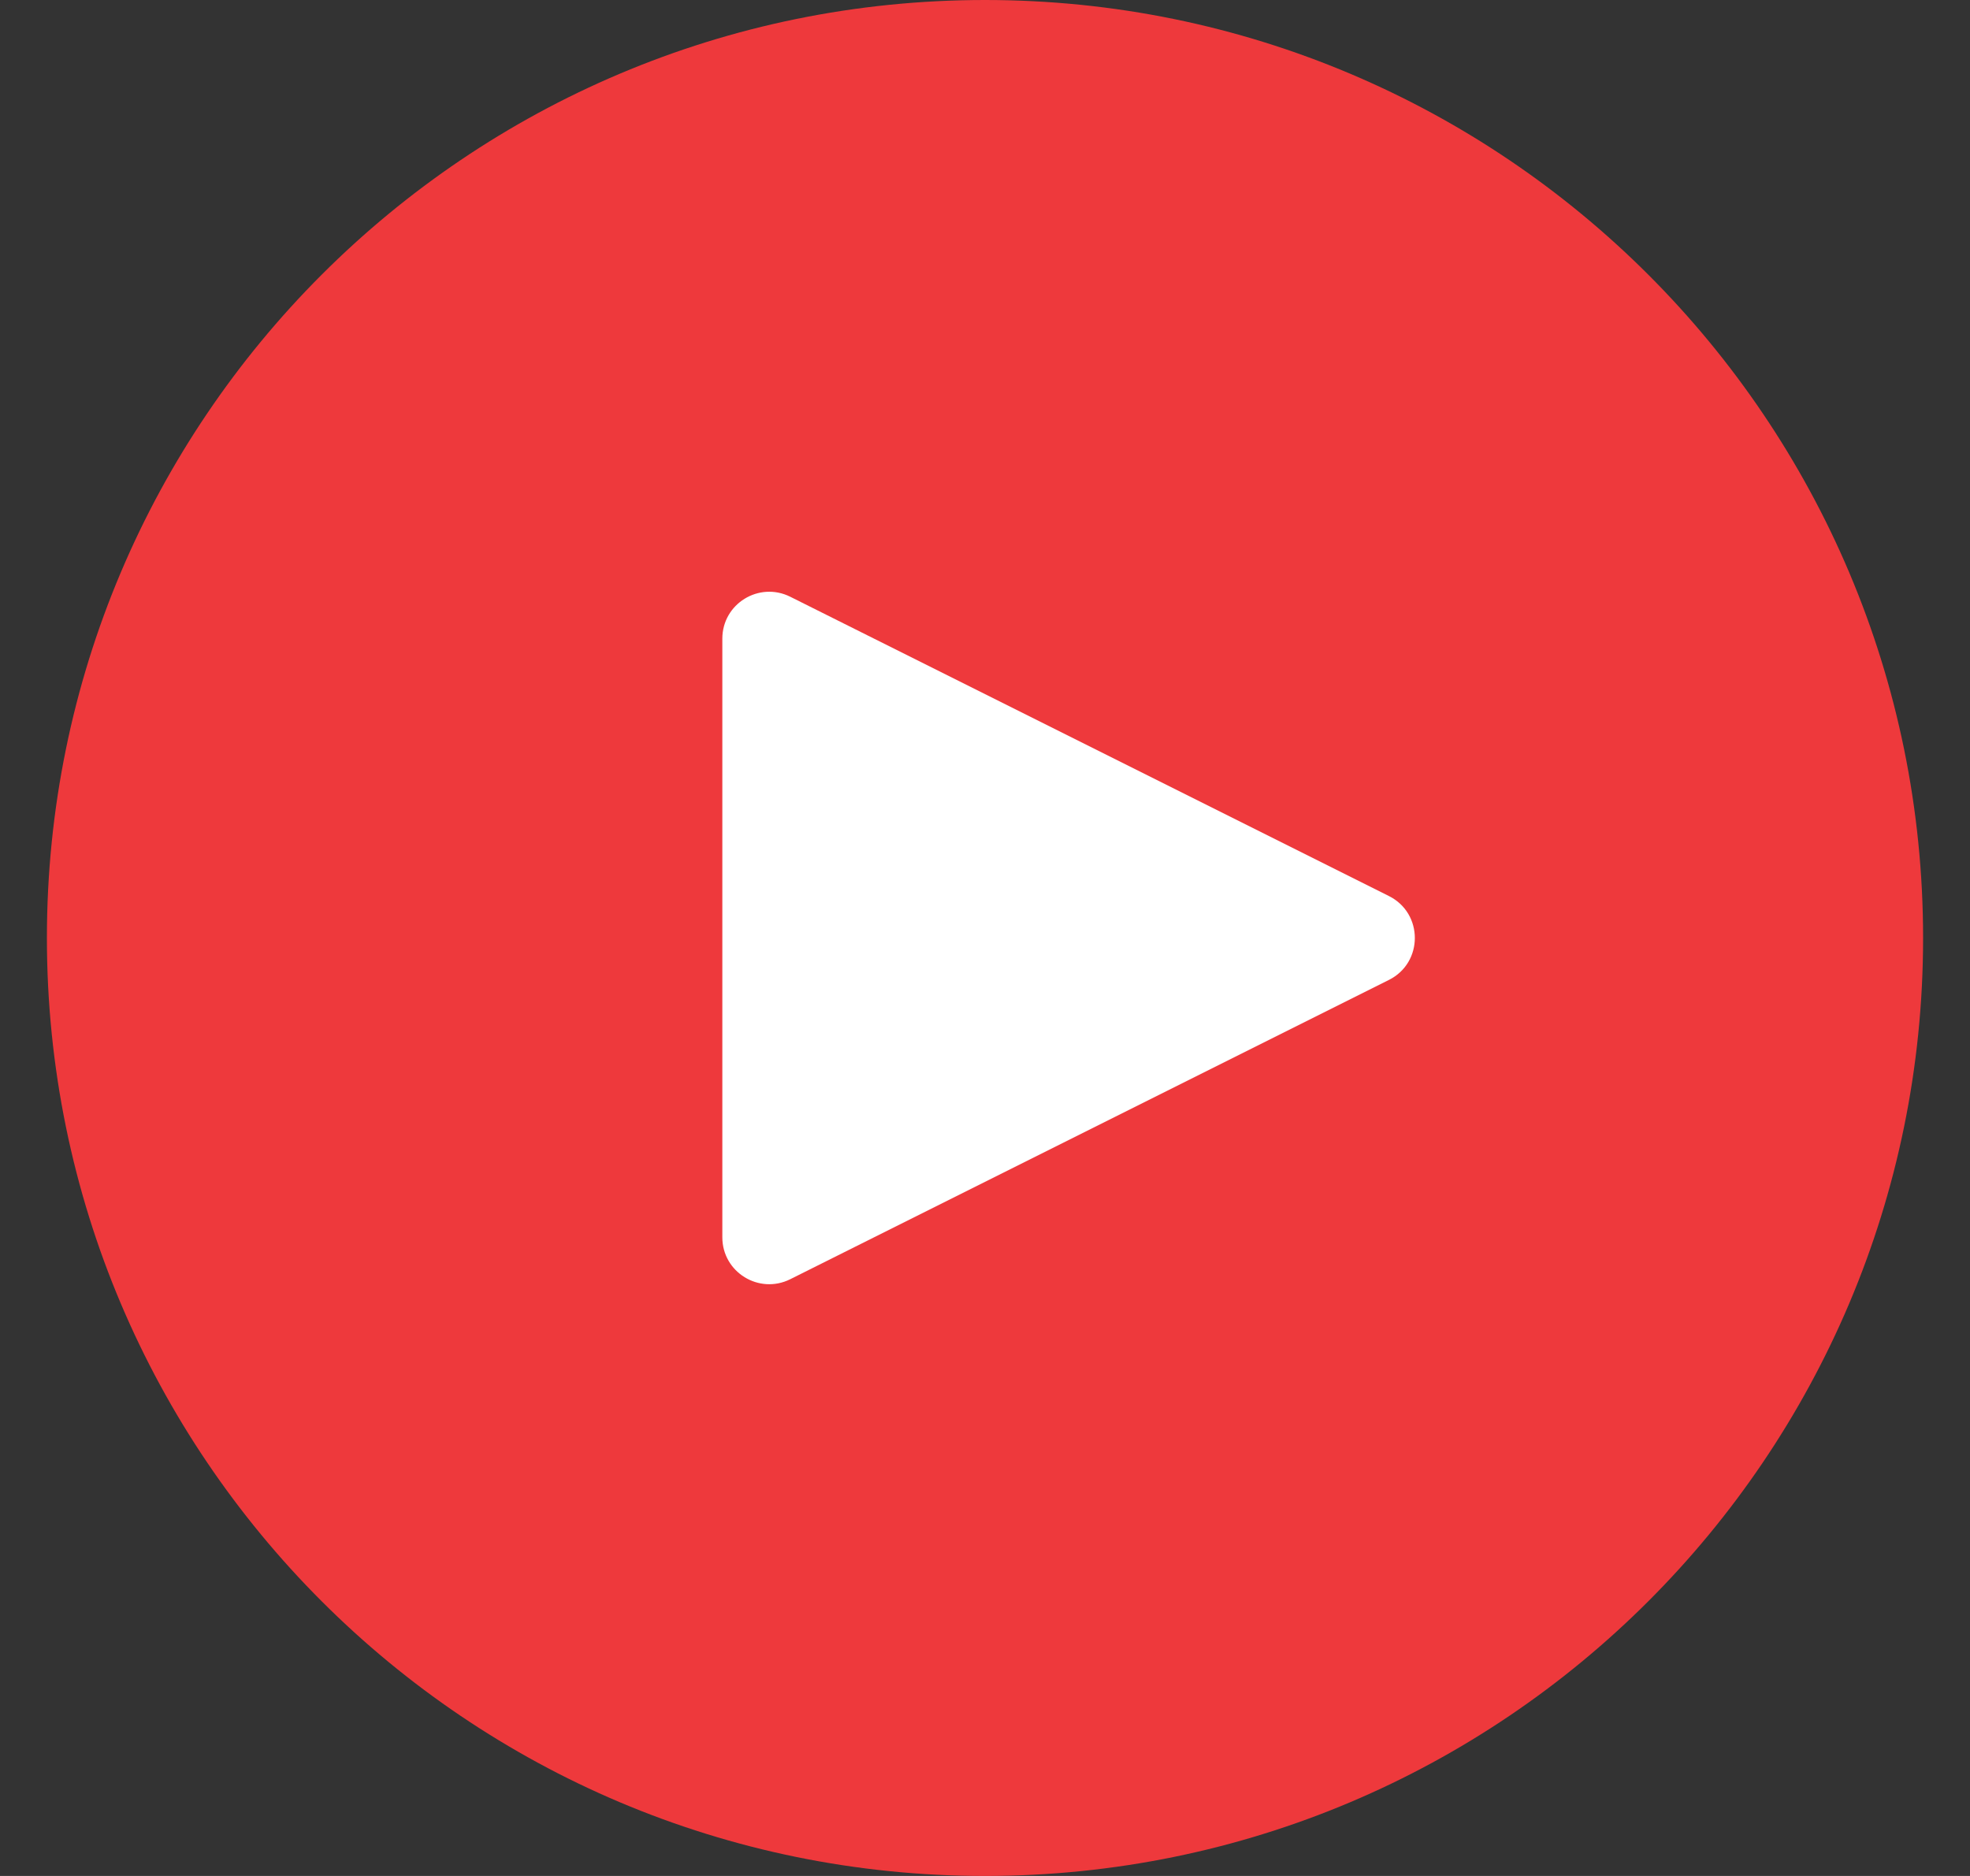
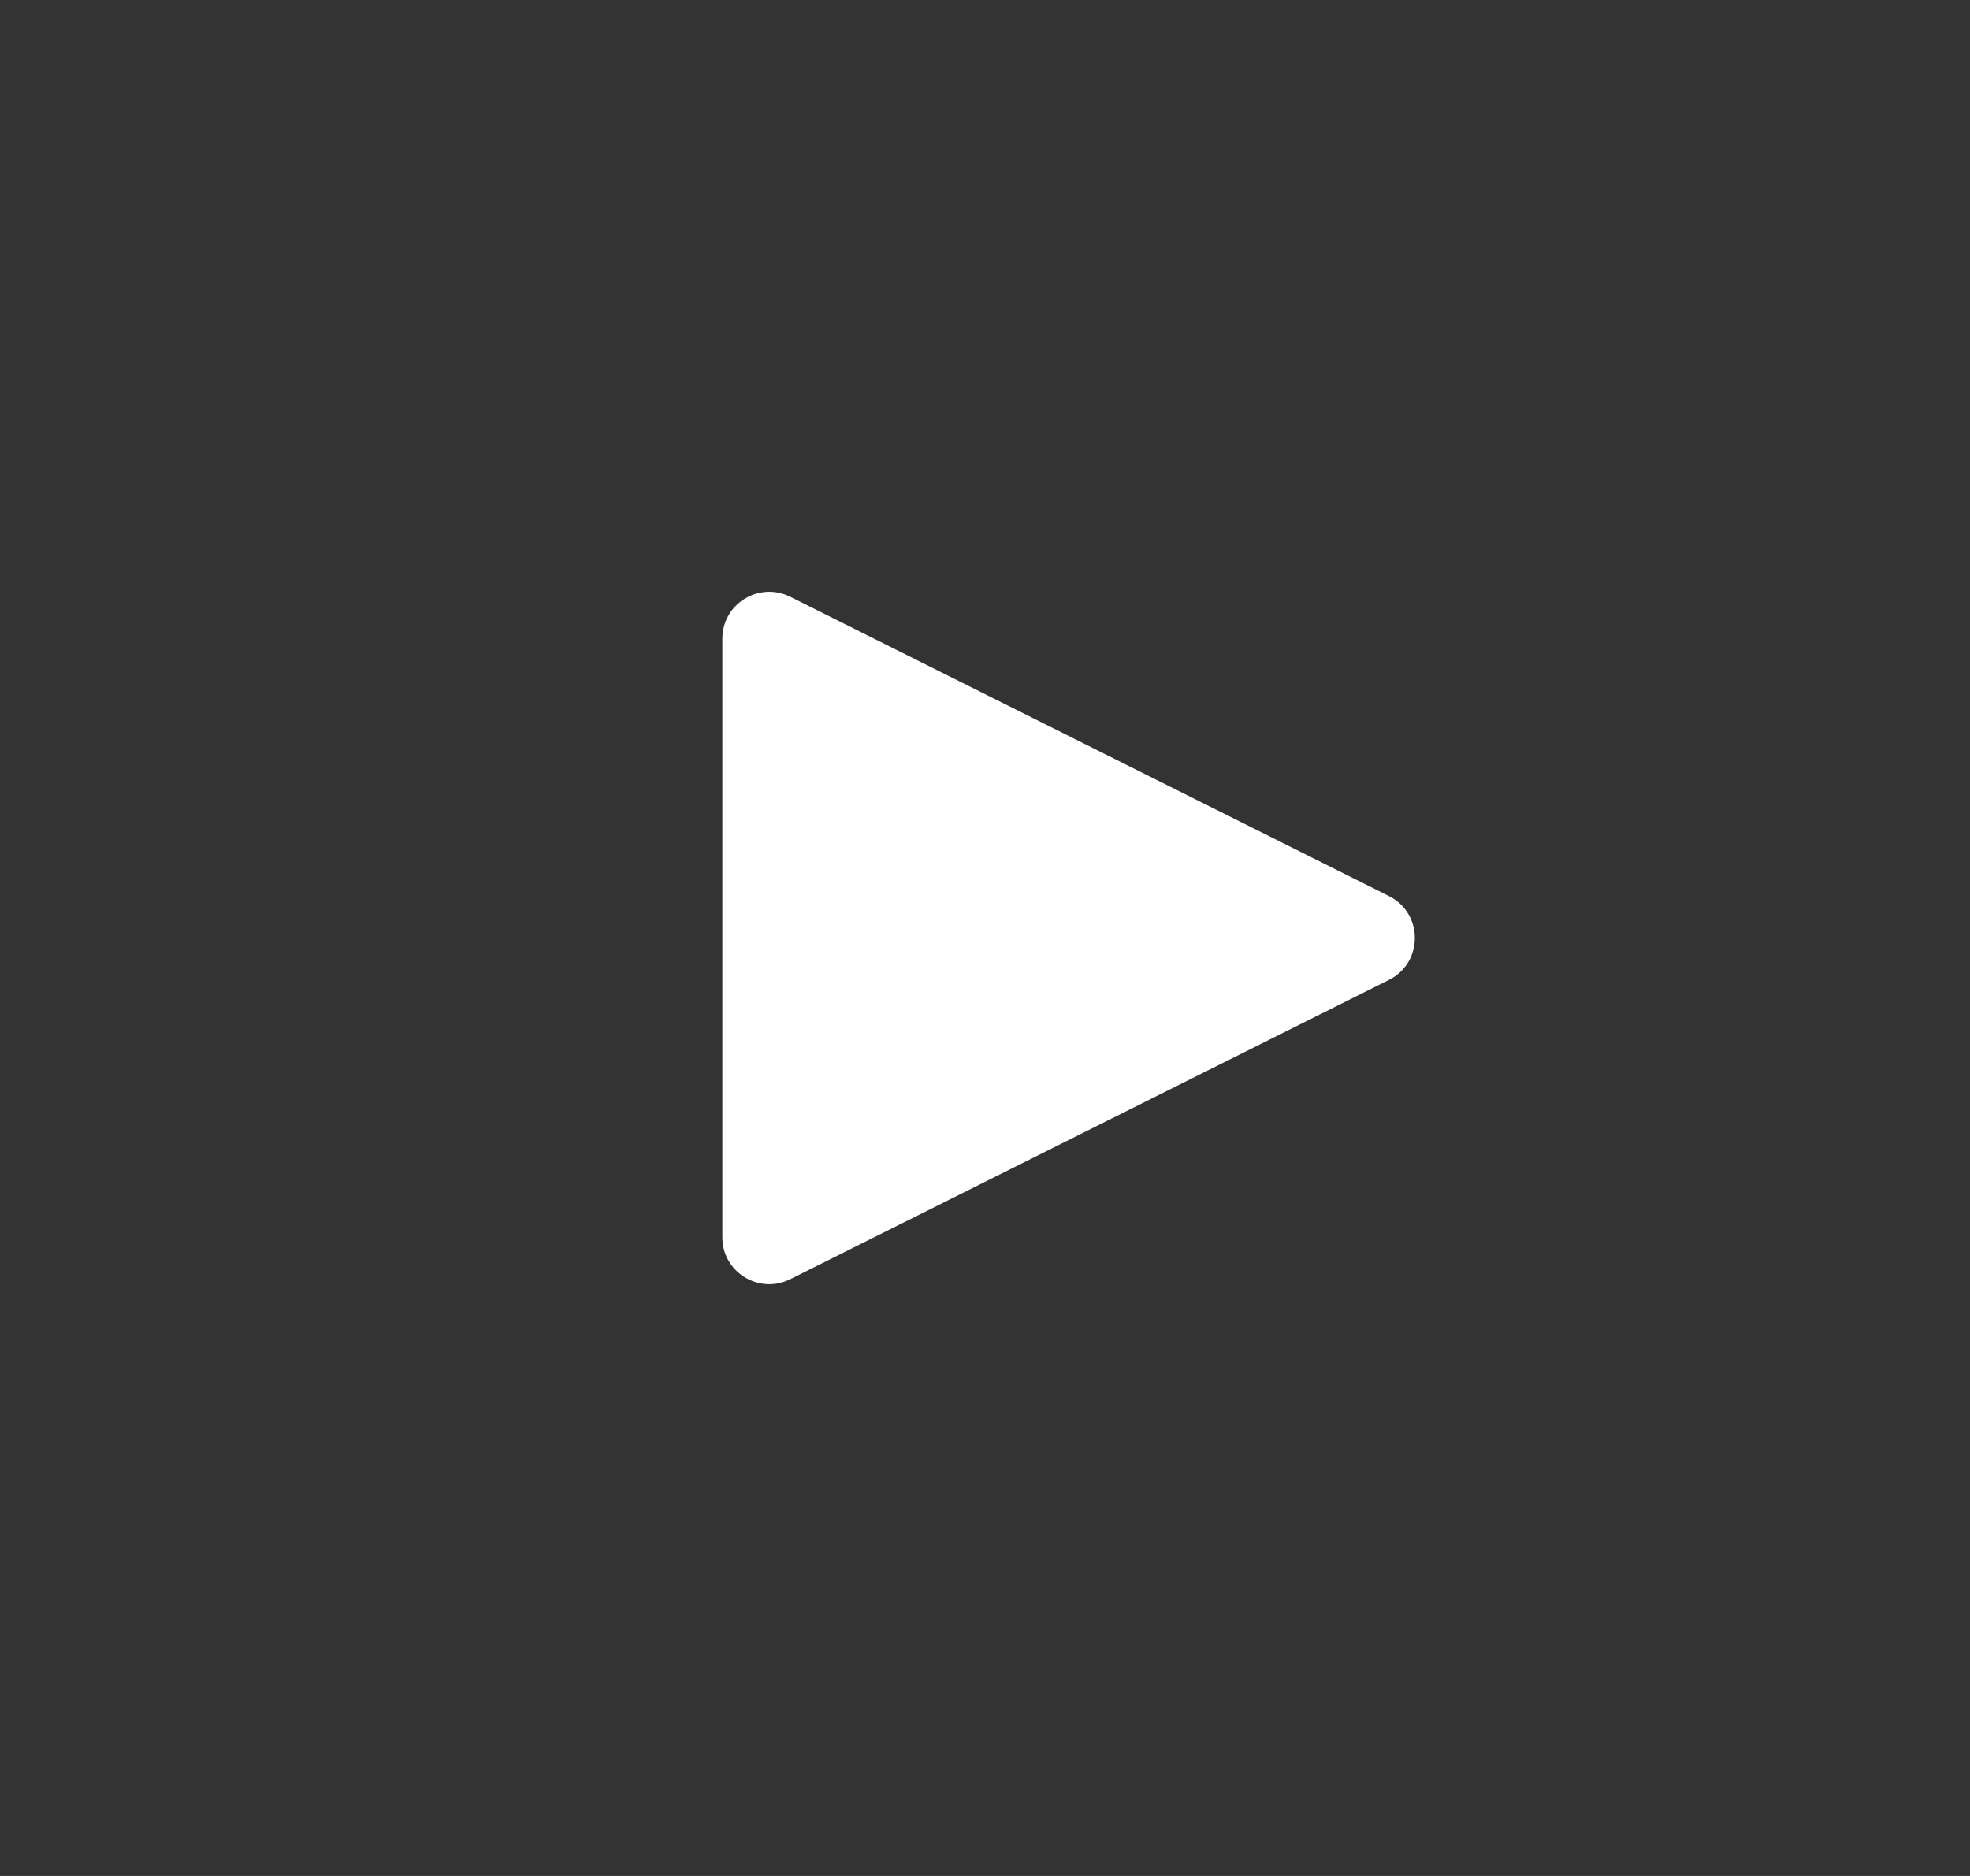
<svg xmlns="http://www.w3.org/2000/svg" width="21" height="20" viewBox="0 0 21 20" fill="none">
  <rect x="0" y="0" width="21" height="20" fill="#333333" stroke="none" />
-   <path d="M10.5 20C16.023 20 20.5 15.523 20.5 10C20.5 4.477 16.023 0 10.5 0C4.977 0 0.5 4.477 0.5 10C0.5 15.523 4.977 20 10.5 20Z" fill="#EE393C" />
  <path d="M7.7 6.809C7.7 6.437 8.091 6.196 8.424 6.362L14.806 9.553C15.174 9.737 15.174 10.263 14.806 10.447L8.424 13.638C8.091 13.804 7.7 13.563 7.7 13.191V6.809Z" fill="white" />
</svg>